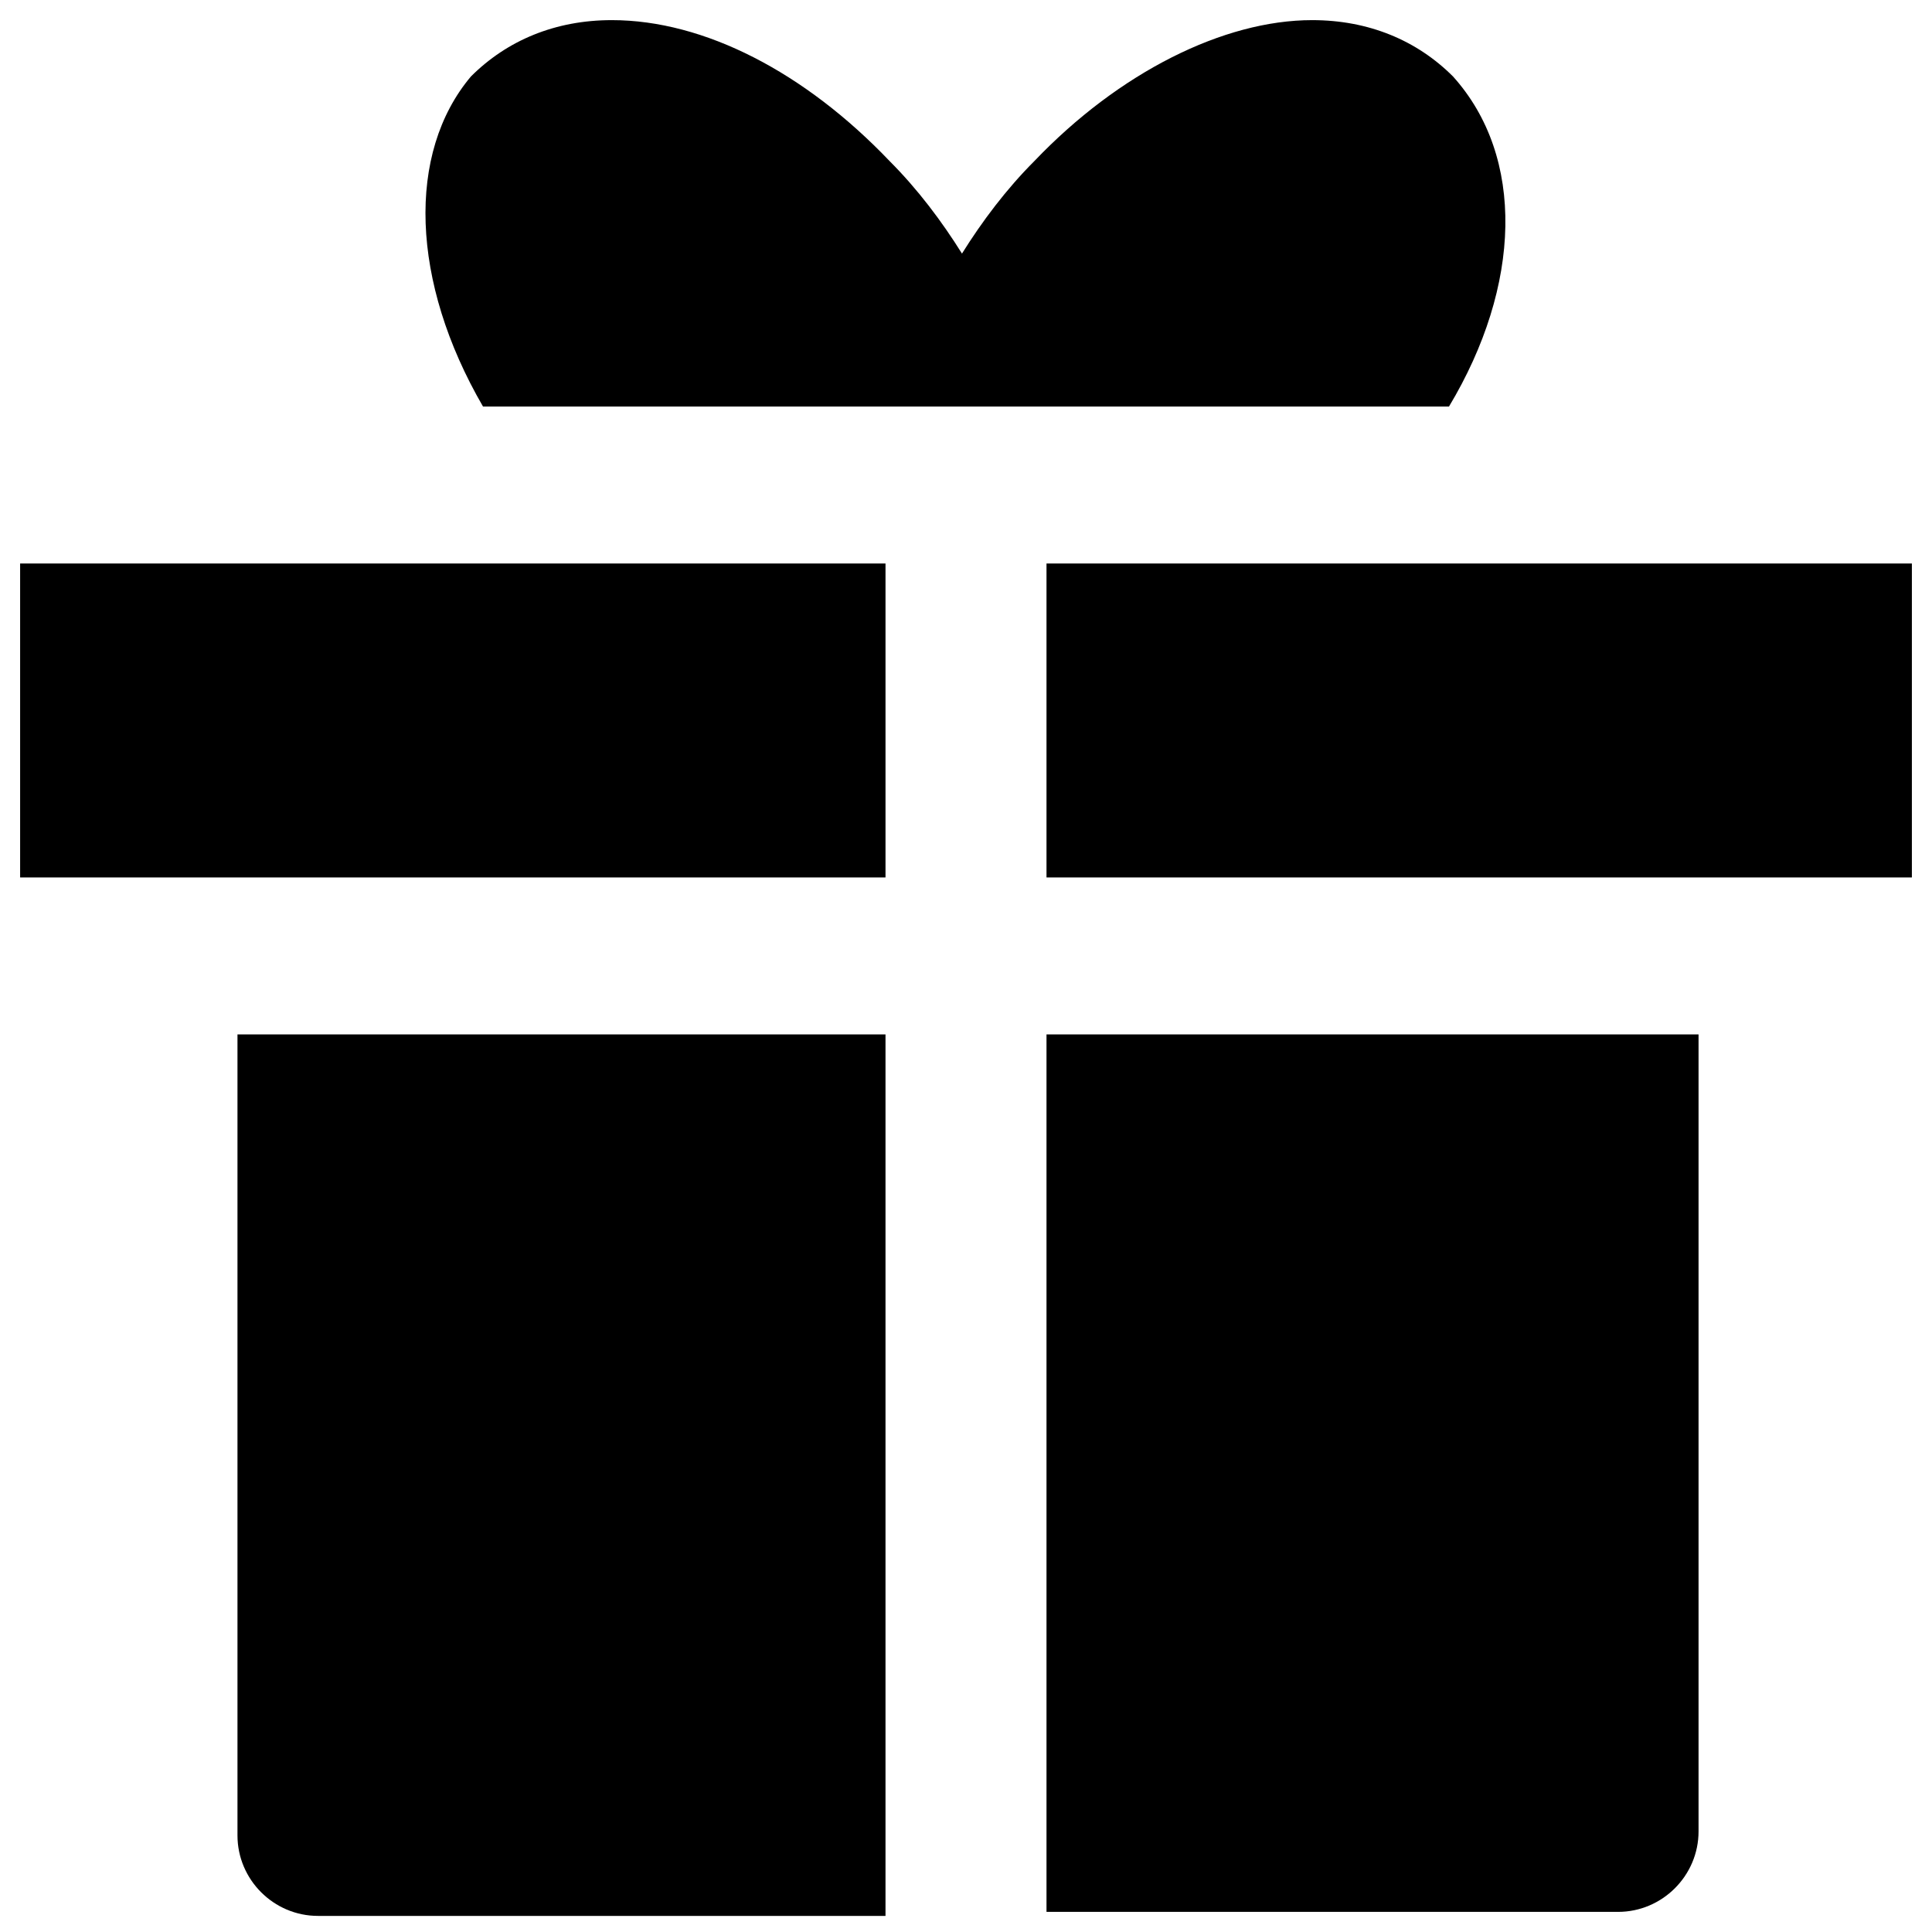
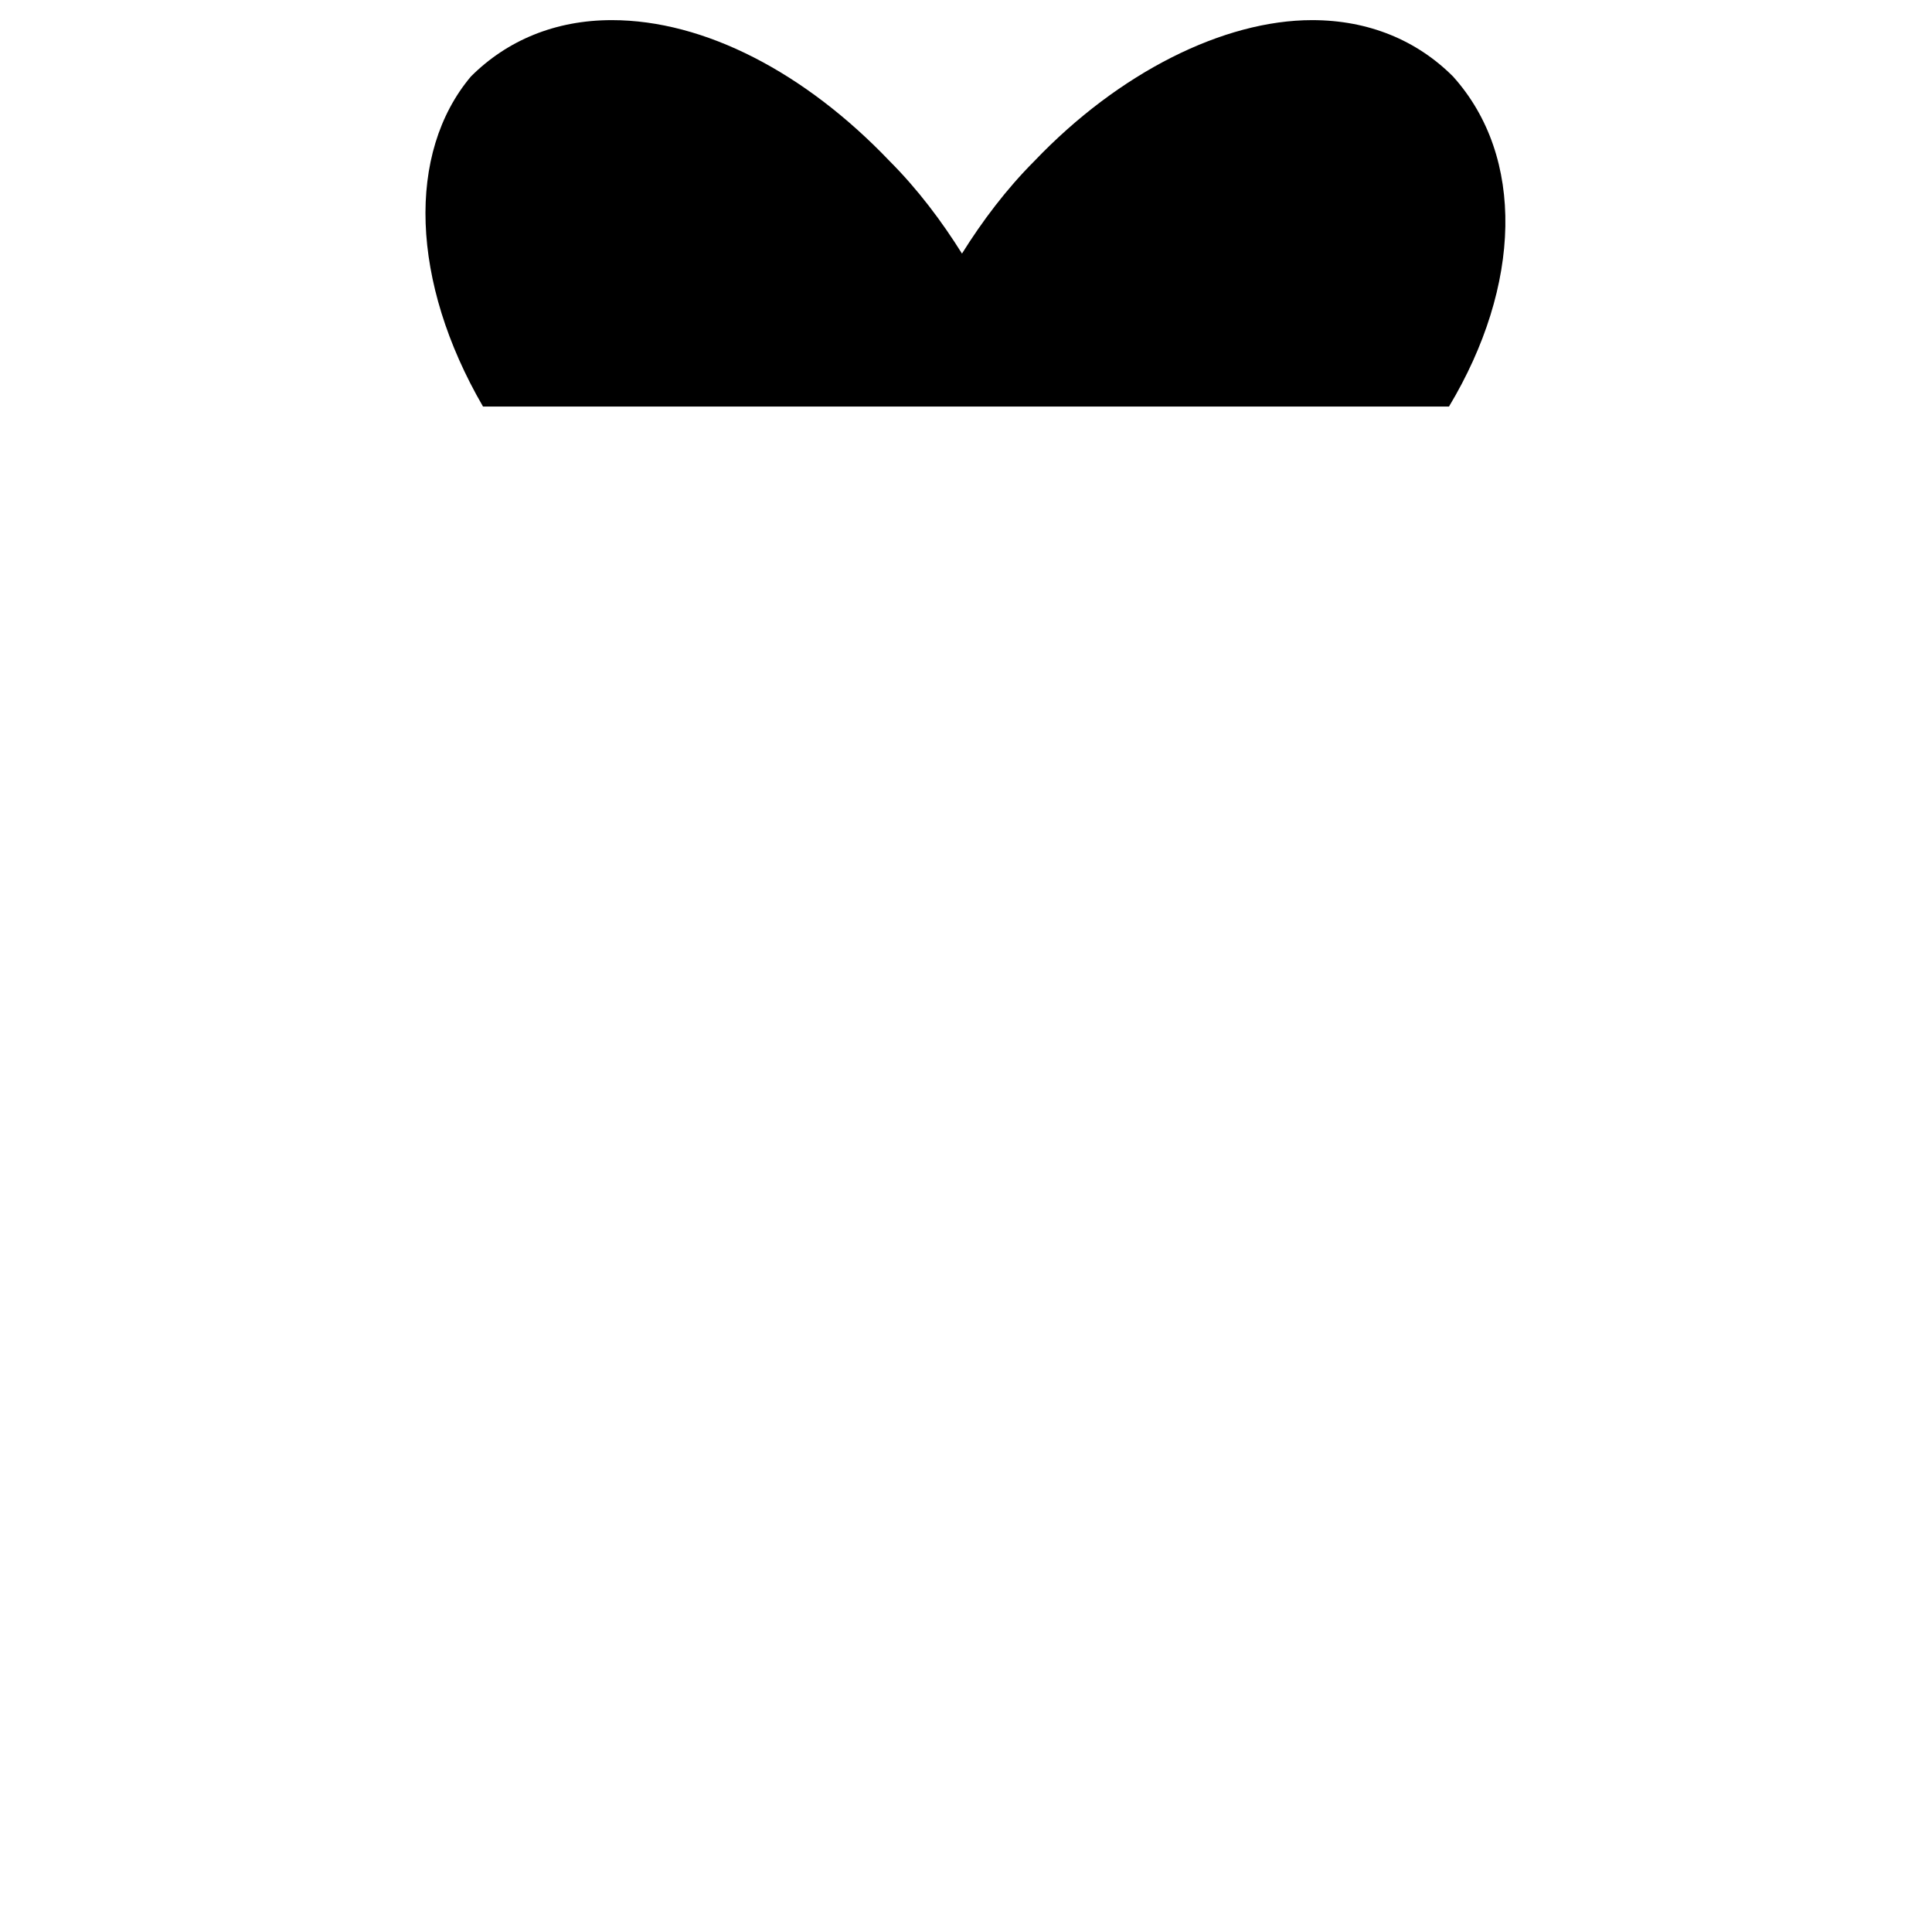
<svg xmlns="http://www.w3.org/2000/svg" version="1.1" id="Layer_1" x="0px" y="0px" viewBox="0 0 48 48" style="enable-background:new 0 0 48 48;" xml:space="preserve">
  <g>
    <path d="M36,10.1c1.8-3,1.9-6.2,0.1-8.2C35.2,1,34,0.5,32.6,0.5h0c-2.2,0-4.8,1.3-6.9,3.5c-0.7,0.7-1.3,1.5-1.8,2.3   c-0.5-0.8-1.1-1.6-1.8-2.3c-2.1-2.2-4.6-3.5-6.9-3.5c-1.4,0-2.6,0.5-3.5,1.4C10.1,3.8,10.2,7,12,10.1H36z" />
    <g>
-       <rect x="0.5" y="14" width="21.5" height="7.8" />
-       <rect x="26" y="14" width="21.5" height="7.8" />
-     </g>
+       </g>
    <g>
-       <path d="M22,25.7H5.9v19.9c0,1.1,0.9,2,2,2H22V25.7z" />
-       <path d="M26,25.7v21.8h14.2c1.1,0,2-0.9,2-2V25.7H26z" />
-     </g>
+       </g>
  </g>
</svg>